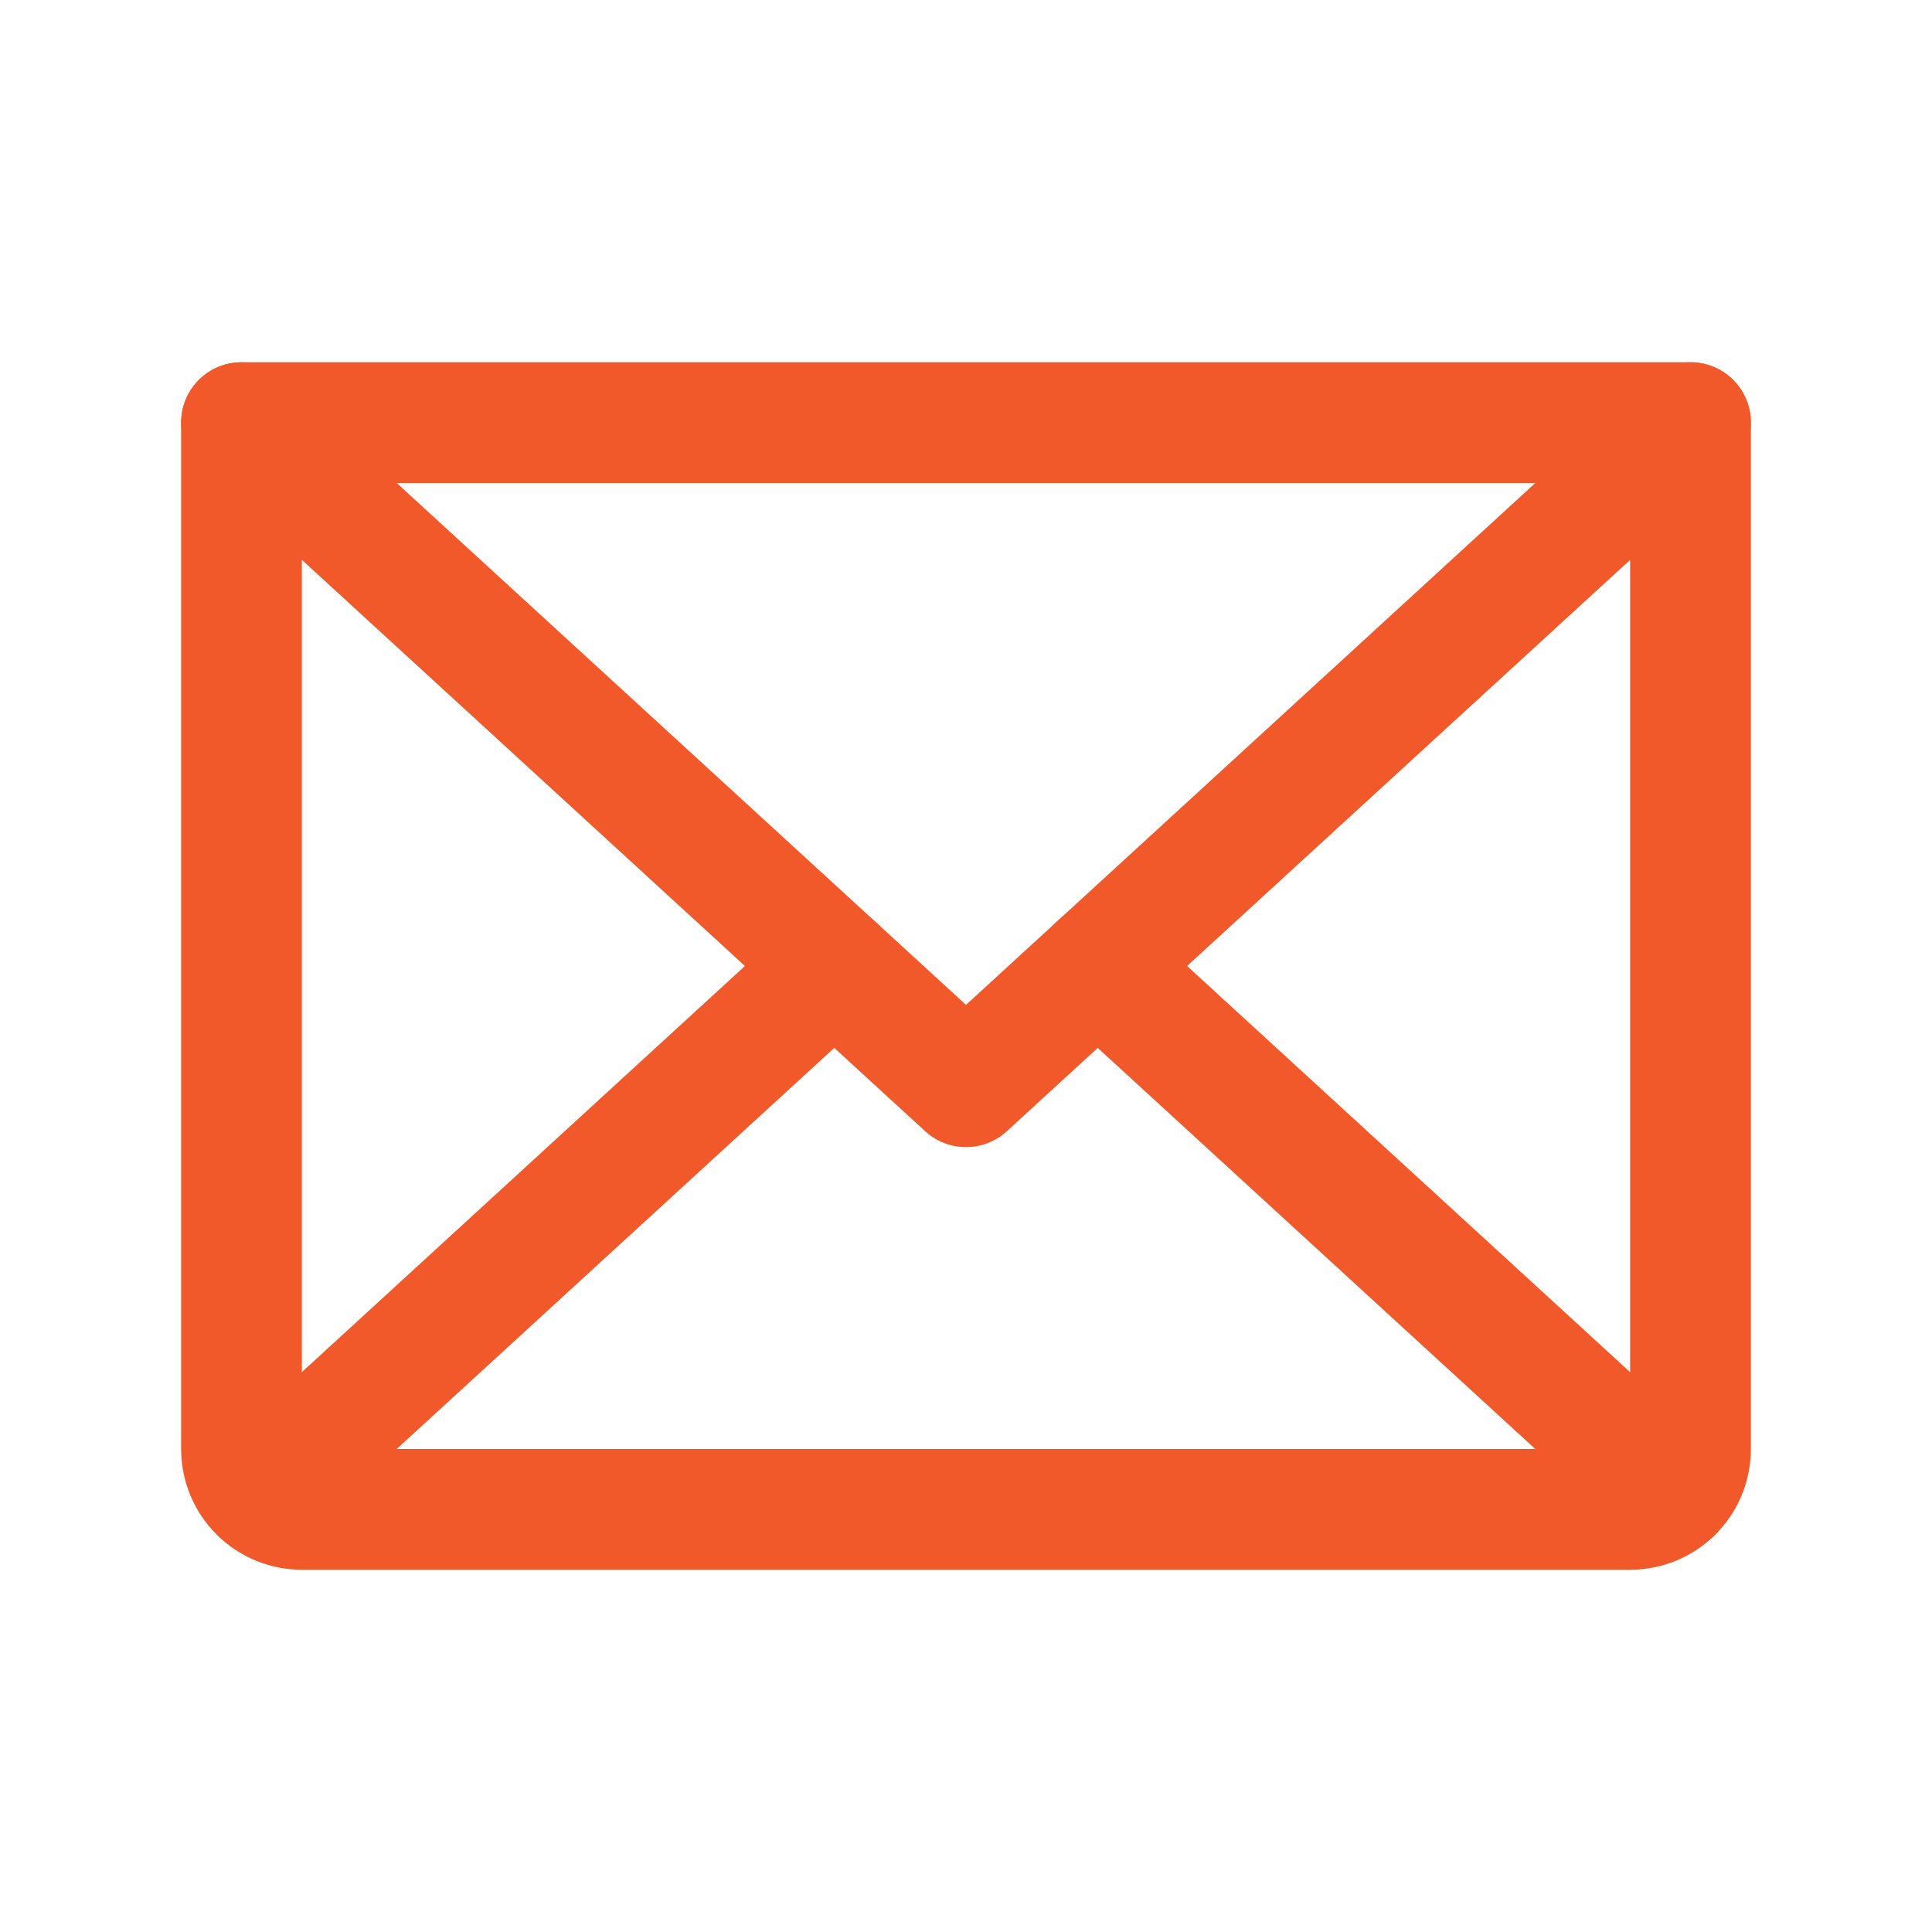
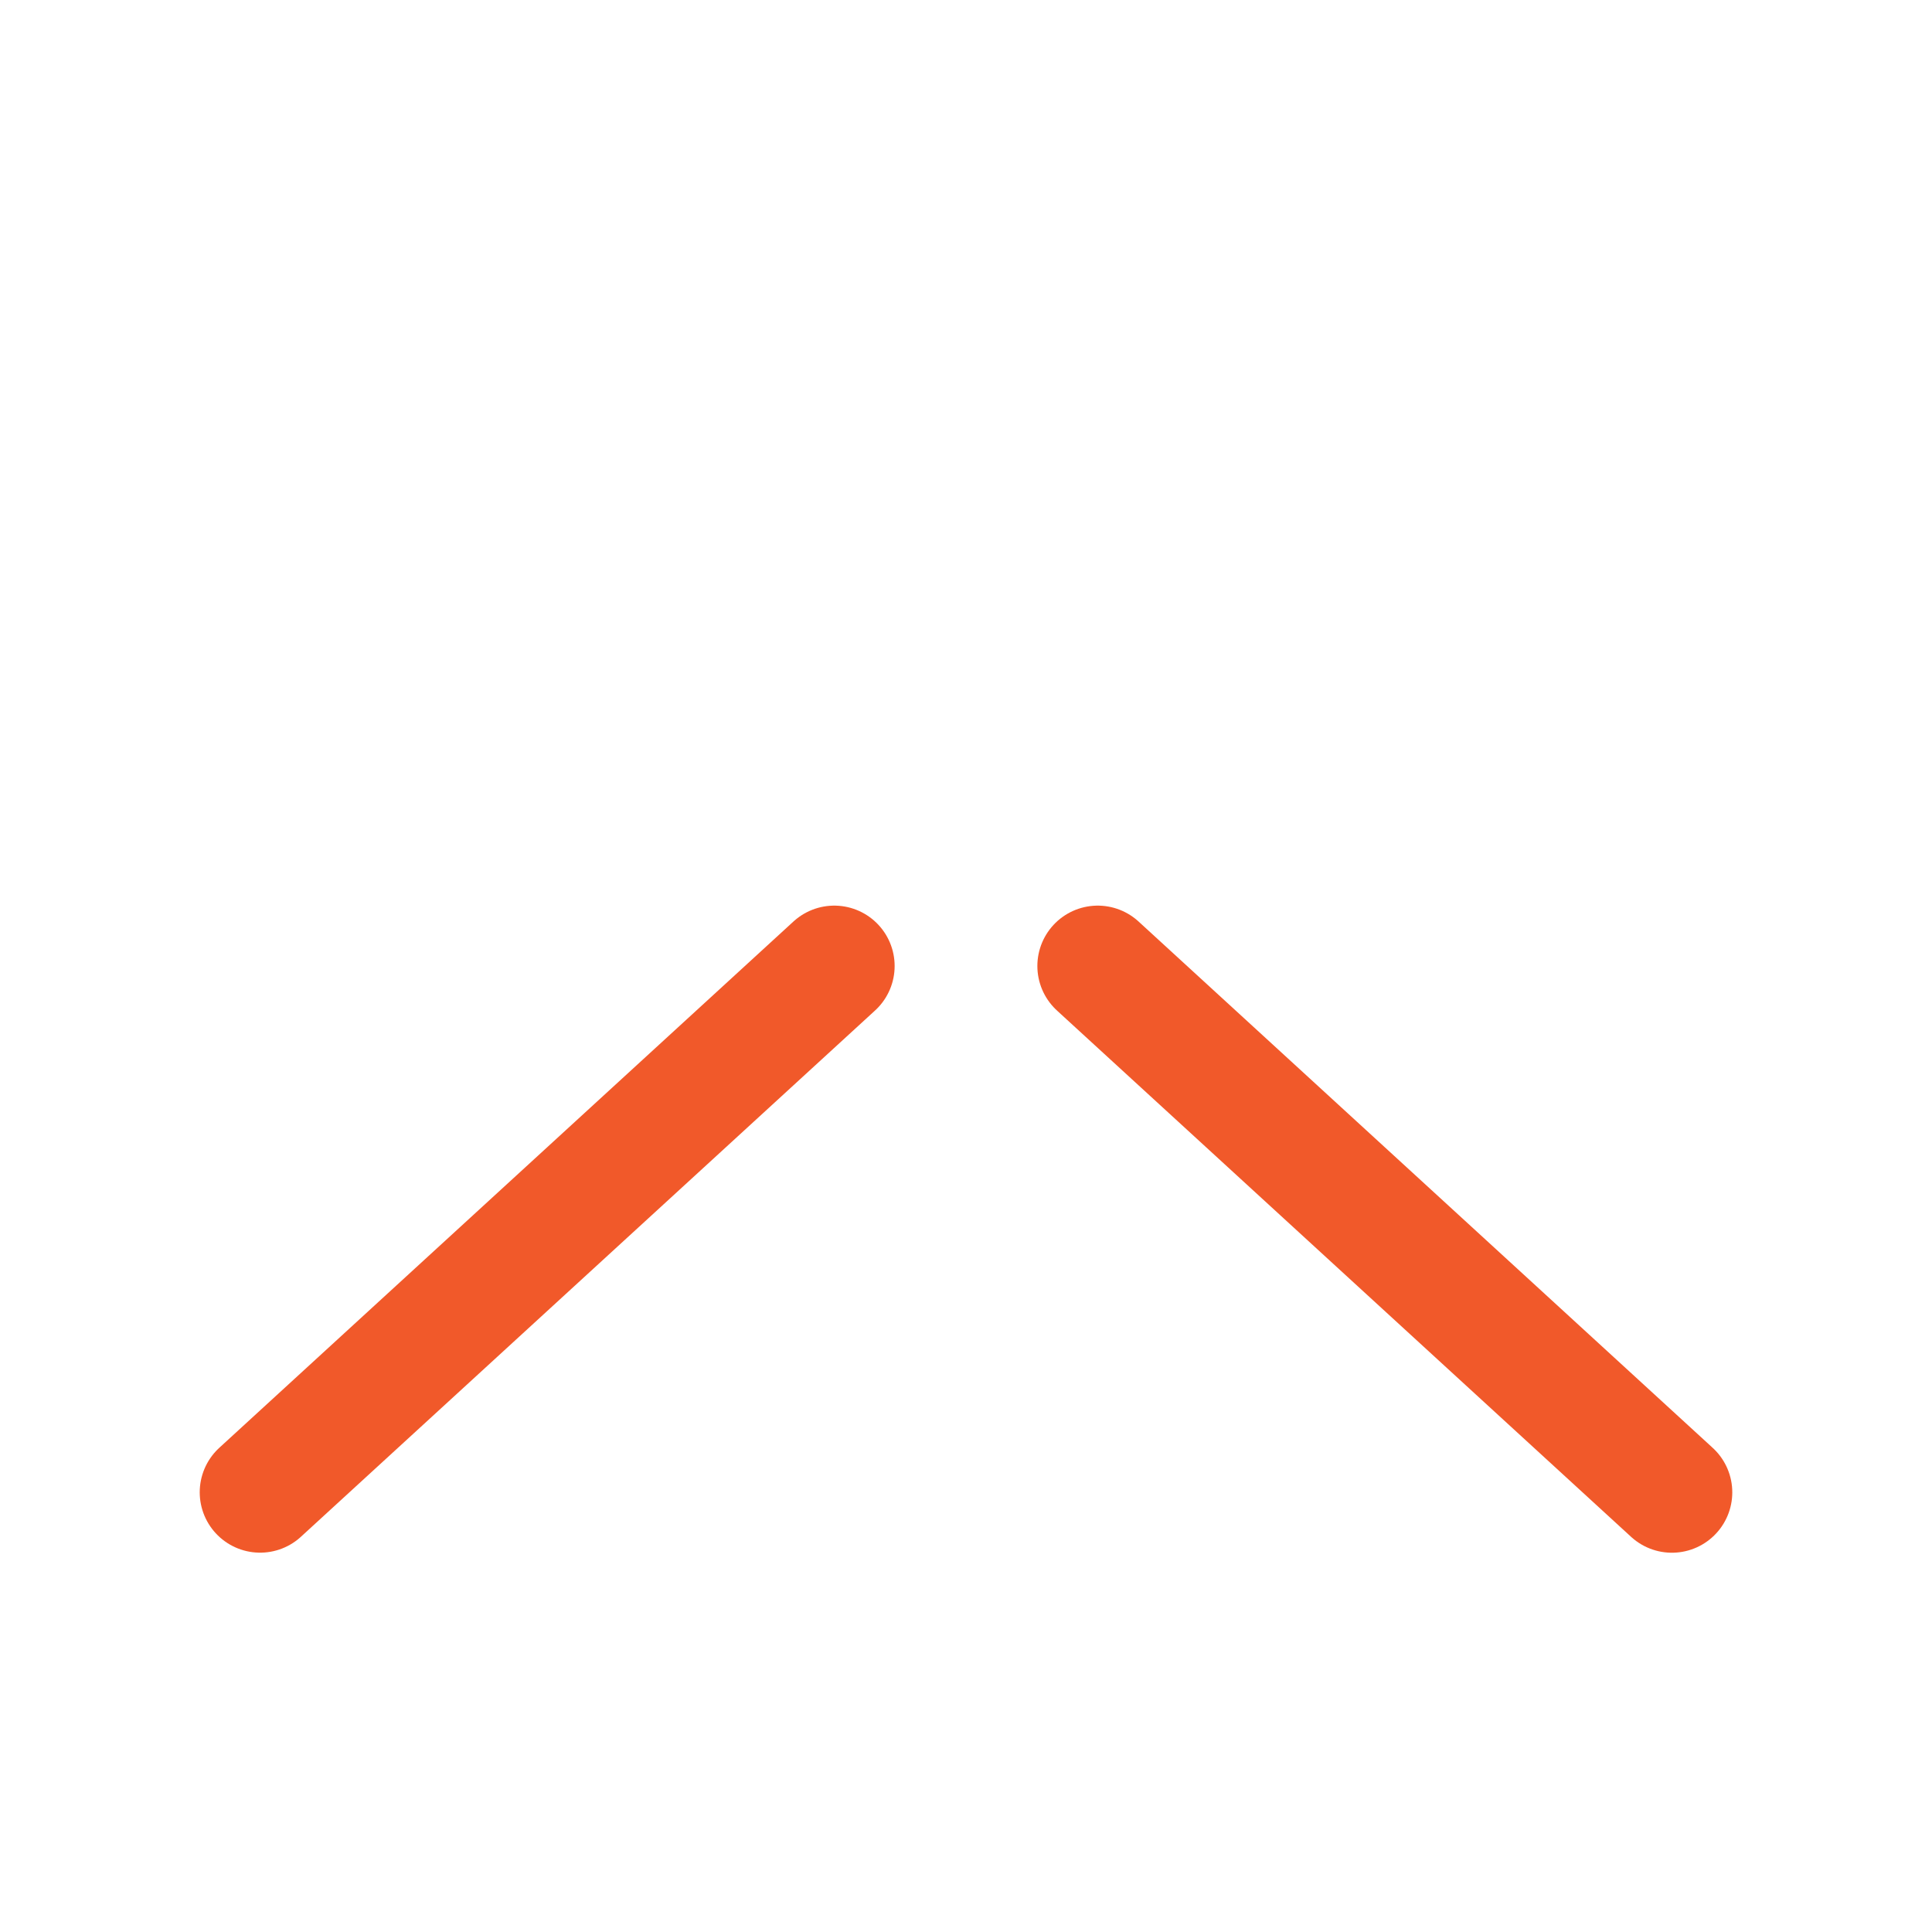
<svg xmlns="http://www.w3.org/2000/svg" width="32" height="32" viewBox="0 0 32 32" fill="none">
  <g id="Envelope">
-     <path id="Vector" d="M28 7L16 18L4 7" stroke="#F1592A" stroke-width="2" stroke-linecap="round" stroke-linejoin="round" />
-     <path id="Vector_2" d="M4 7H28V24C28 24.265 27.895 24.52 27.707 24.707C27.52 24.895 27.265 25 27 25H5C4.735 25 4.48 24.895 4.293 24.707C4.105 24.52 4 24.265 4 24V7Z" stroke="#F1592A" stroke-width="2" stroke-linecap="round" stroke-linejoin="round" />
    <path id="Vector_3" d="M13.818 16L4.308 24.717" stroke="#F1592A" stroke-width="2" stroke-linecap="round" stroke-linejoin="round" />
    <path id="Vector_4" d="M27.692 24.718L18.182 16" stroke="#F1592A" stroke-width="2" stroke-linecap="round" stroke-linejoin="round" />
  </g>
</svg>